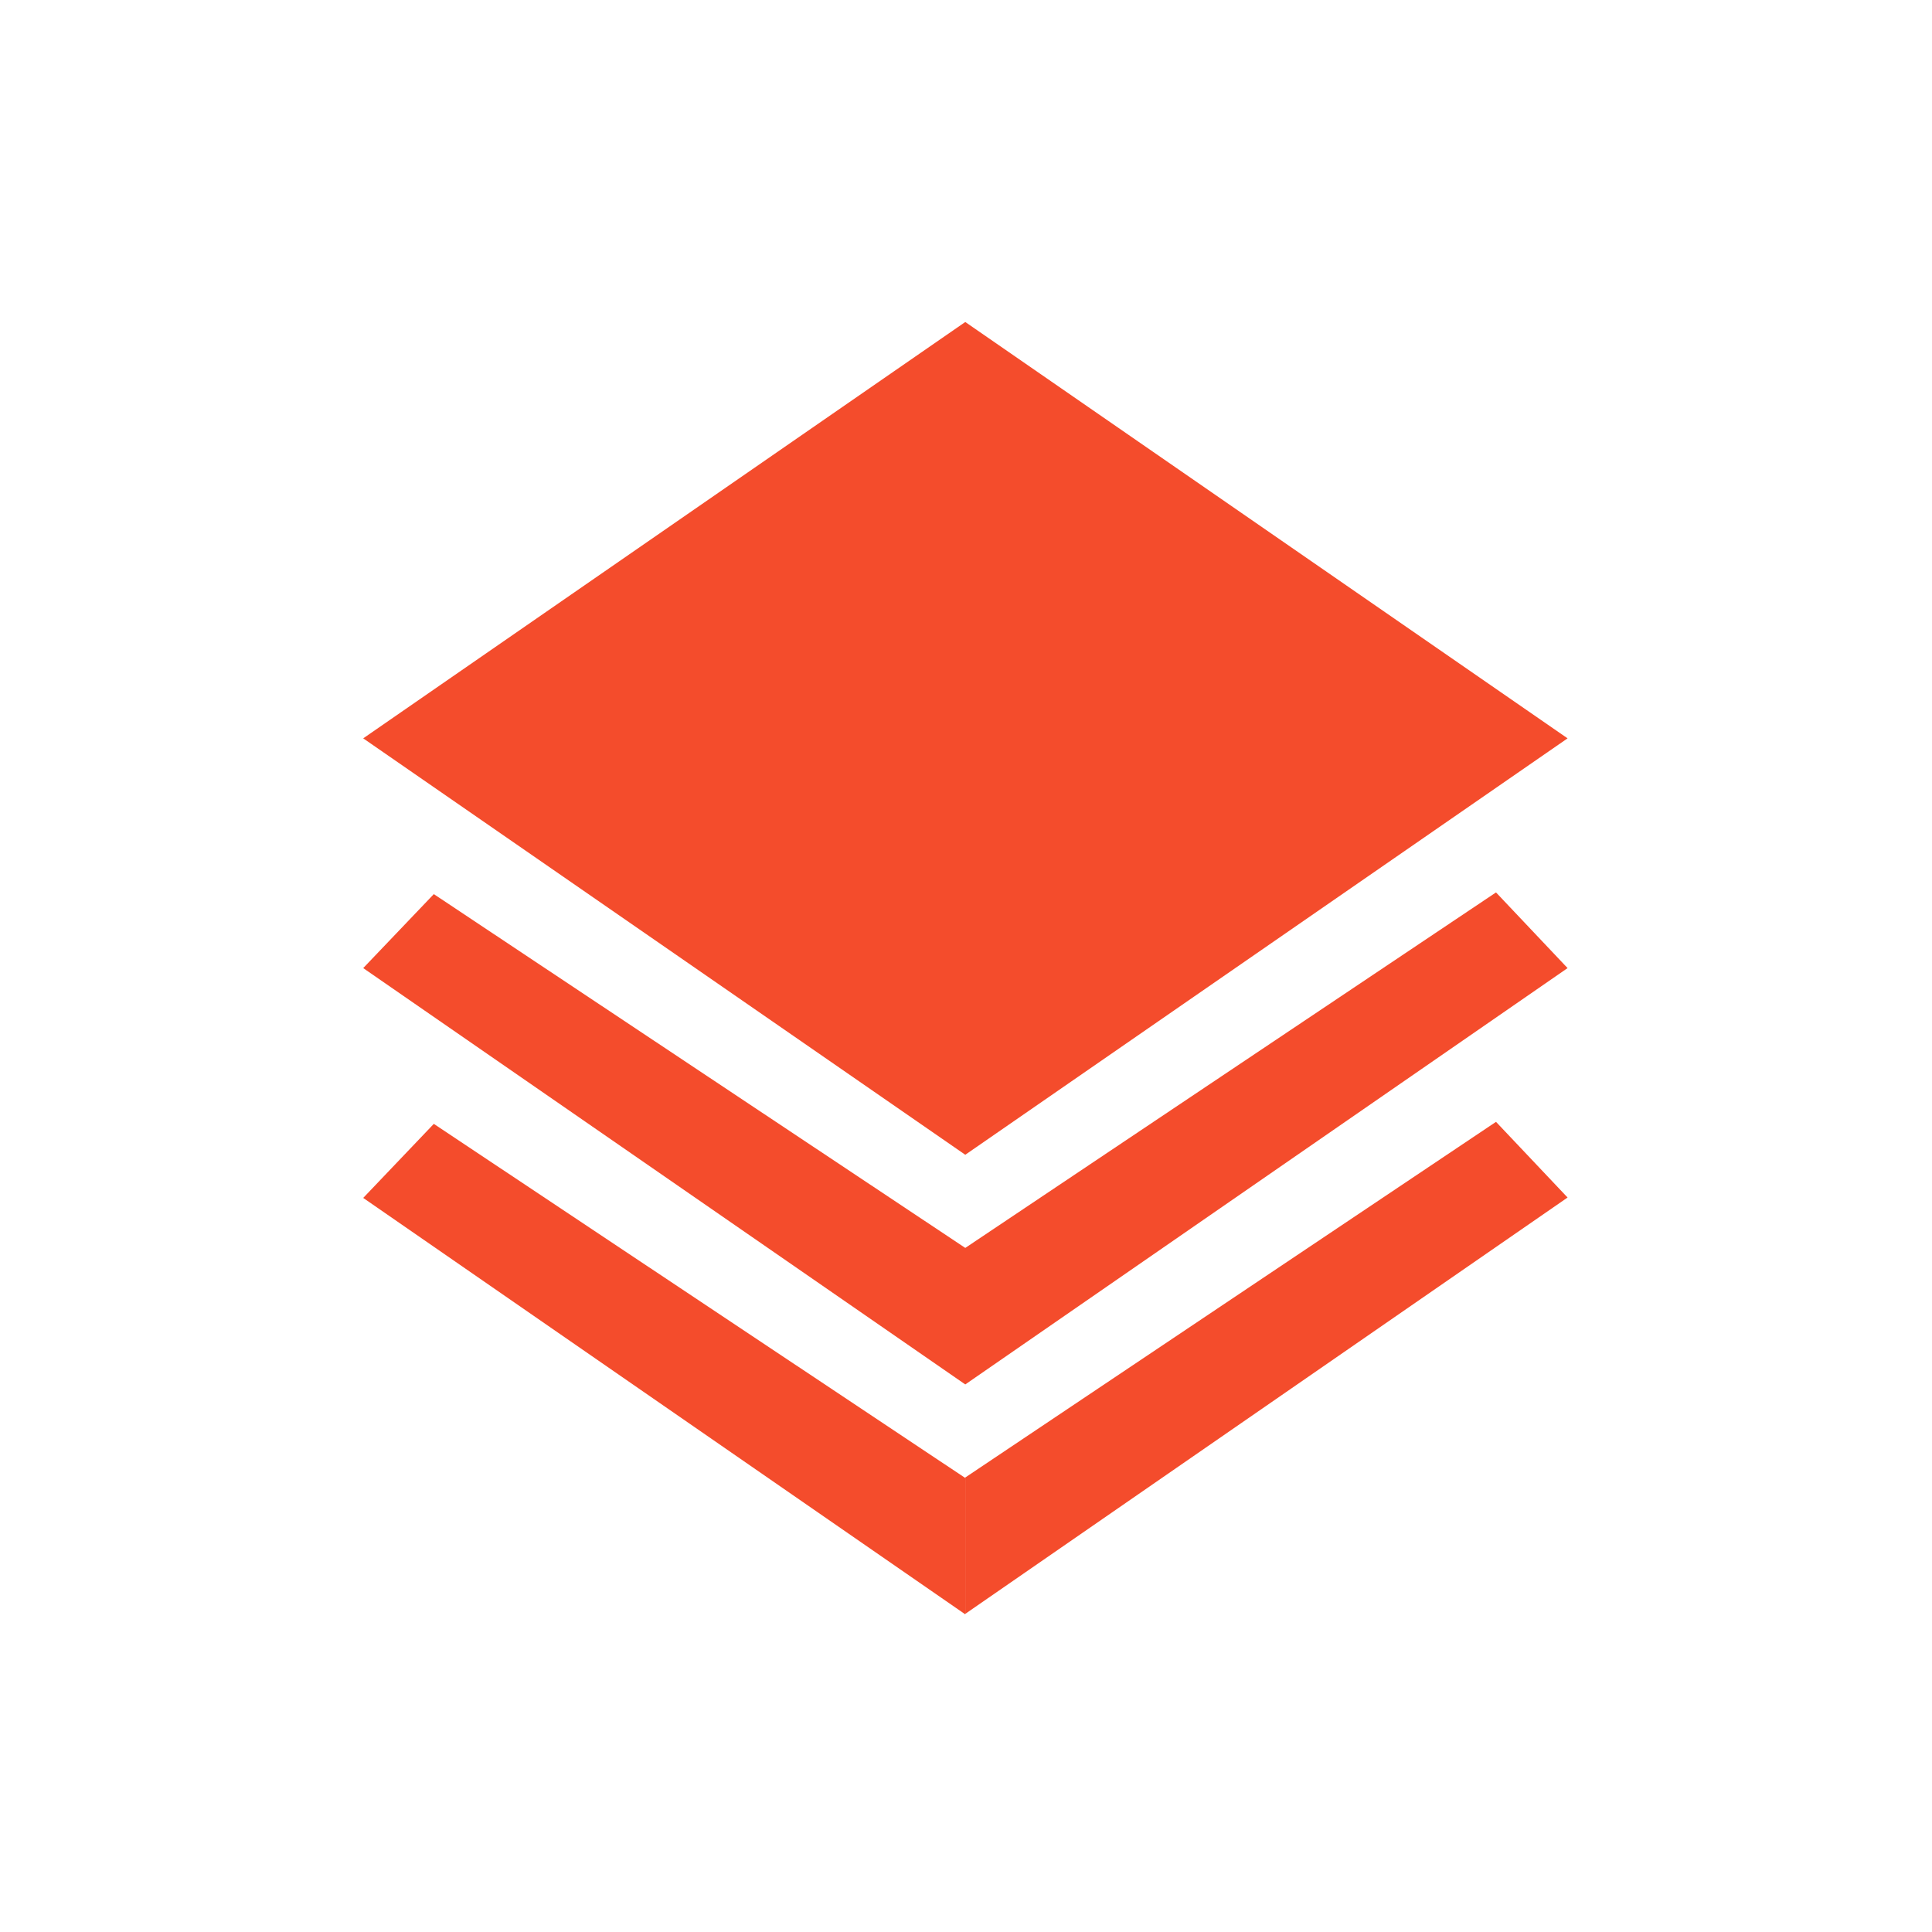
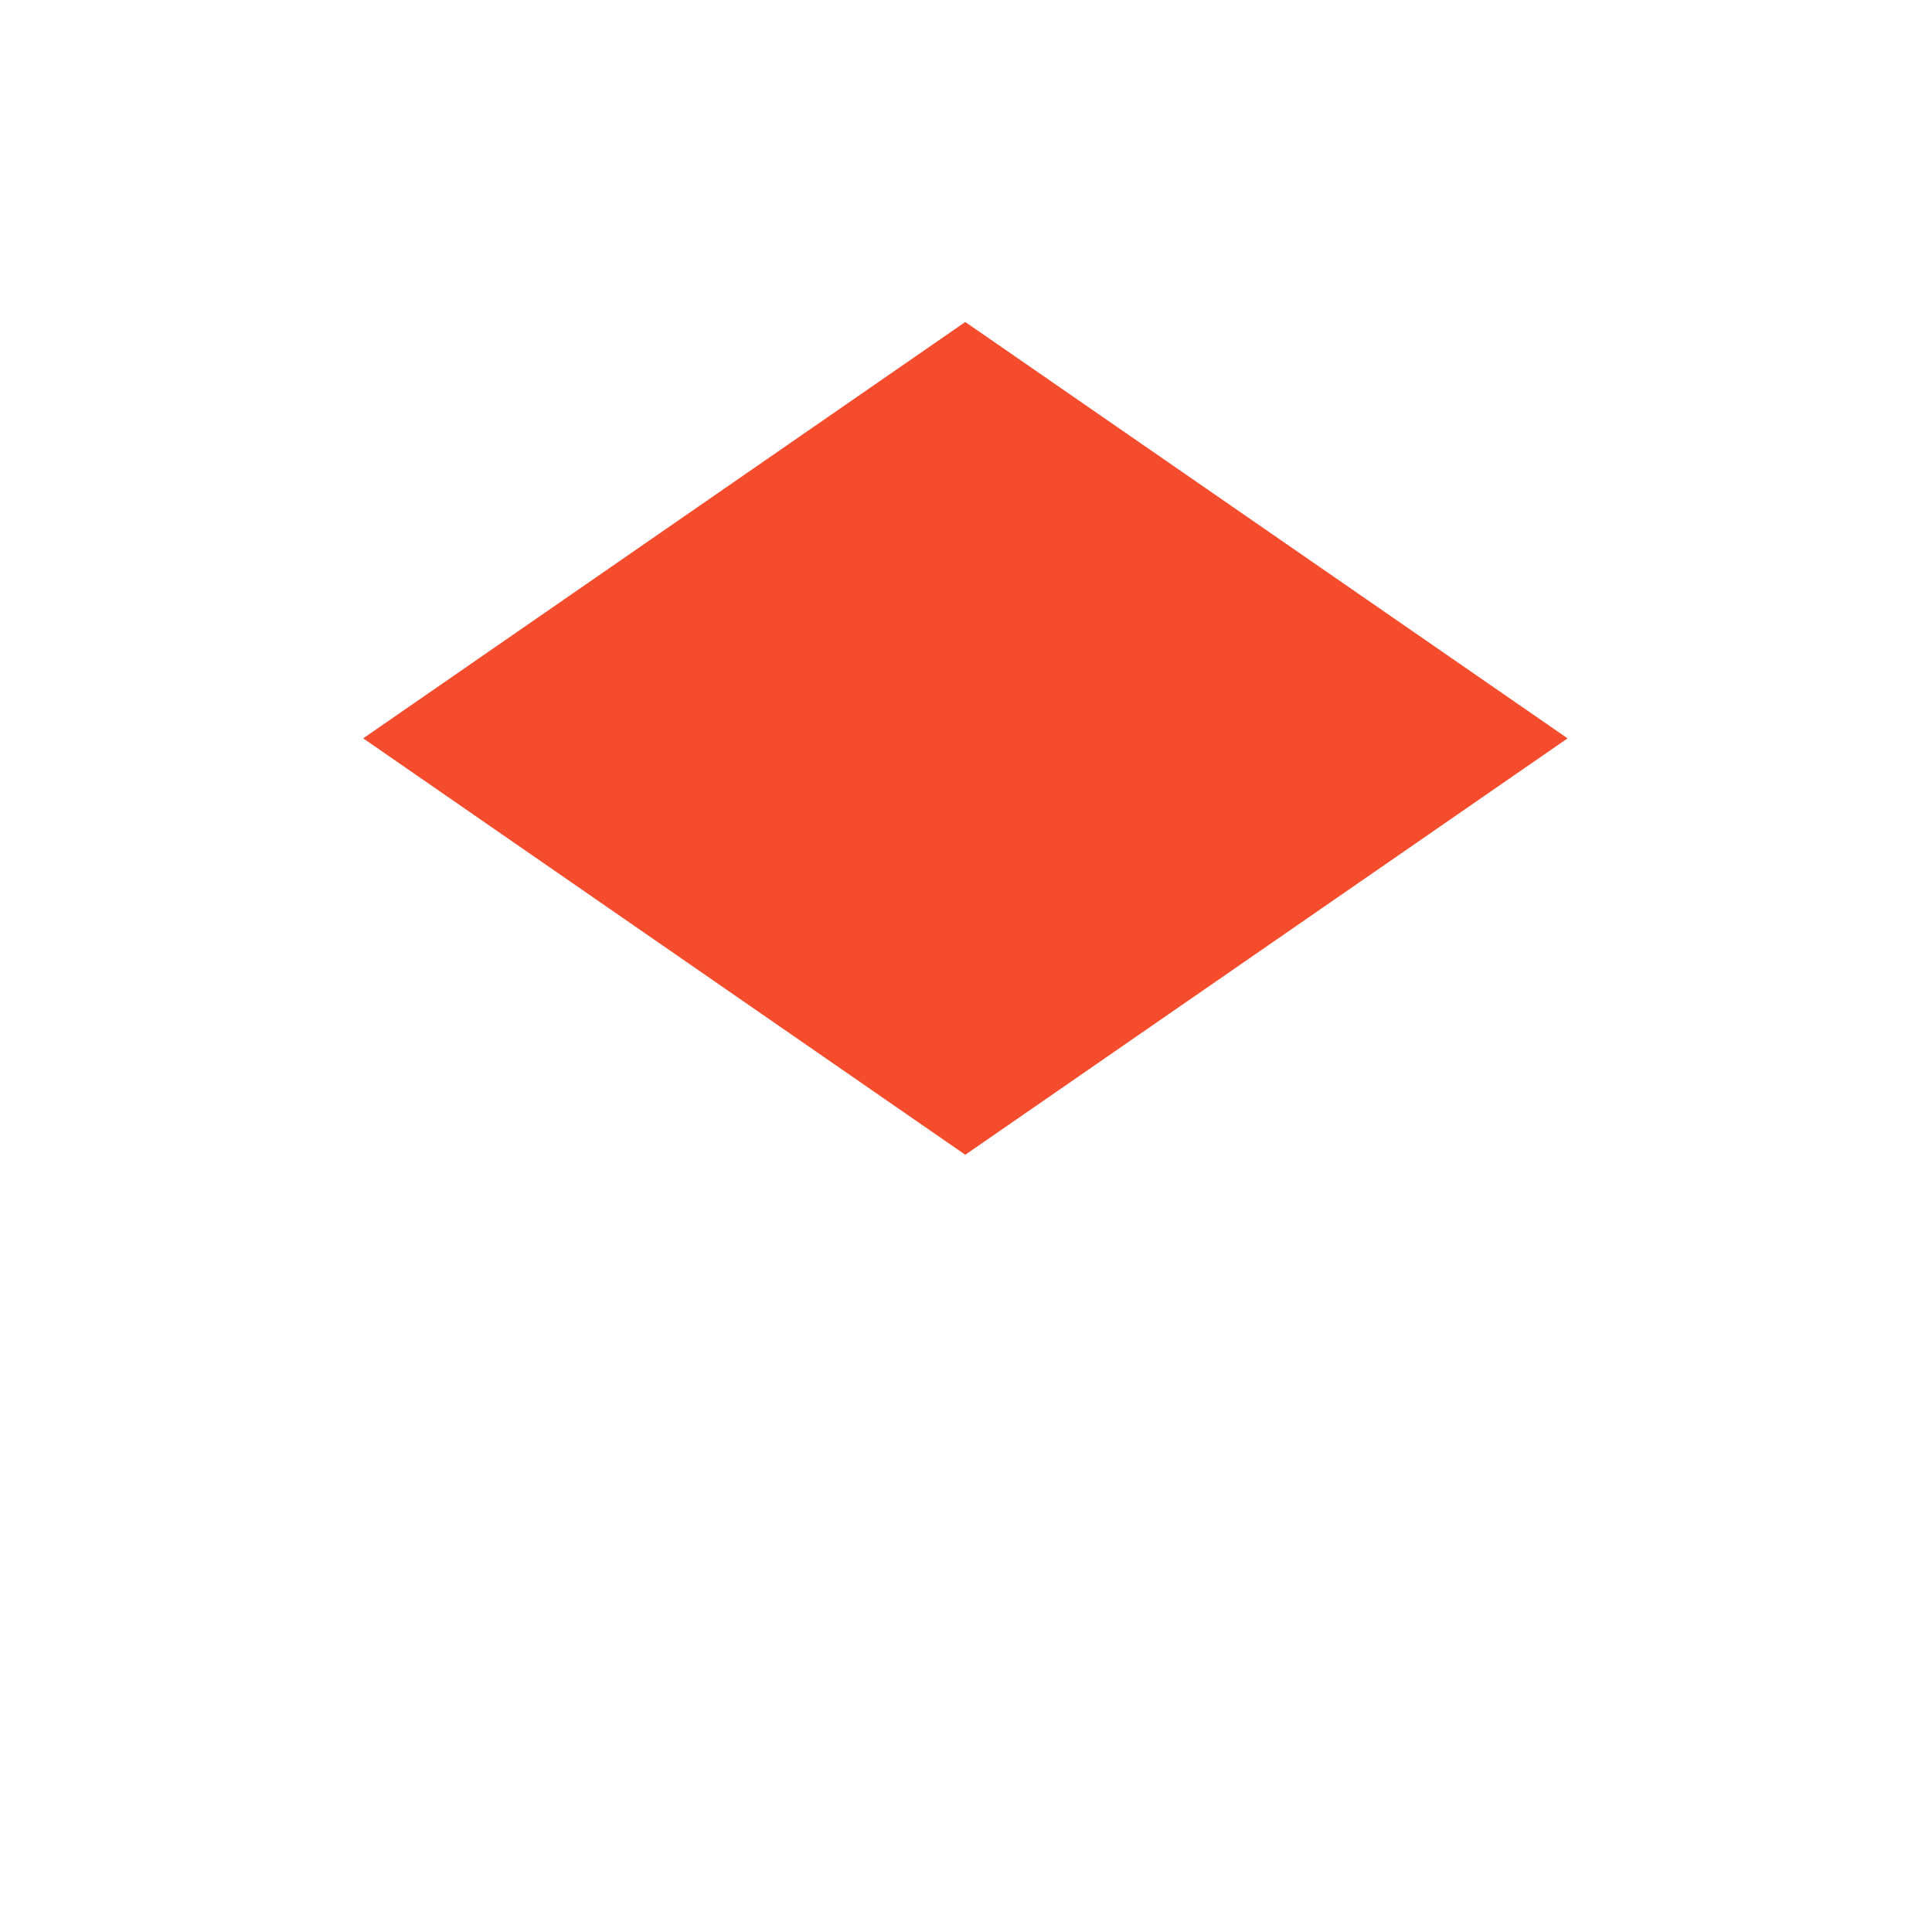
<svg xmlns="http://www.w3.org/2000/svg" width="24" height="24" viewBox="0 0 24 24" fill="none">
  <path d="M11.991 4L4.512 9.172L11.991 14.345L19.473 9.172L11.991 4Z" fill="#F44C2C" />
-   <path d="M11.991 15.502L5.389 11.107L4.512 12.026L11.991 17.198L19.473 12.026L18.584 11.086L11.991 15.502ZM11.991 20.048L19.473 14.876L18.584 13.936L11.991 18.354" fill="#F44C2C" />
-   <path d="M11.991 18.36L5.389 13.961L4.512 14.881L11.991 20.054" fill="#F44C2C" />
</svg>